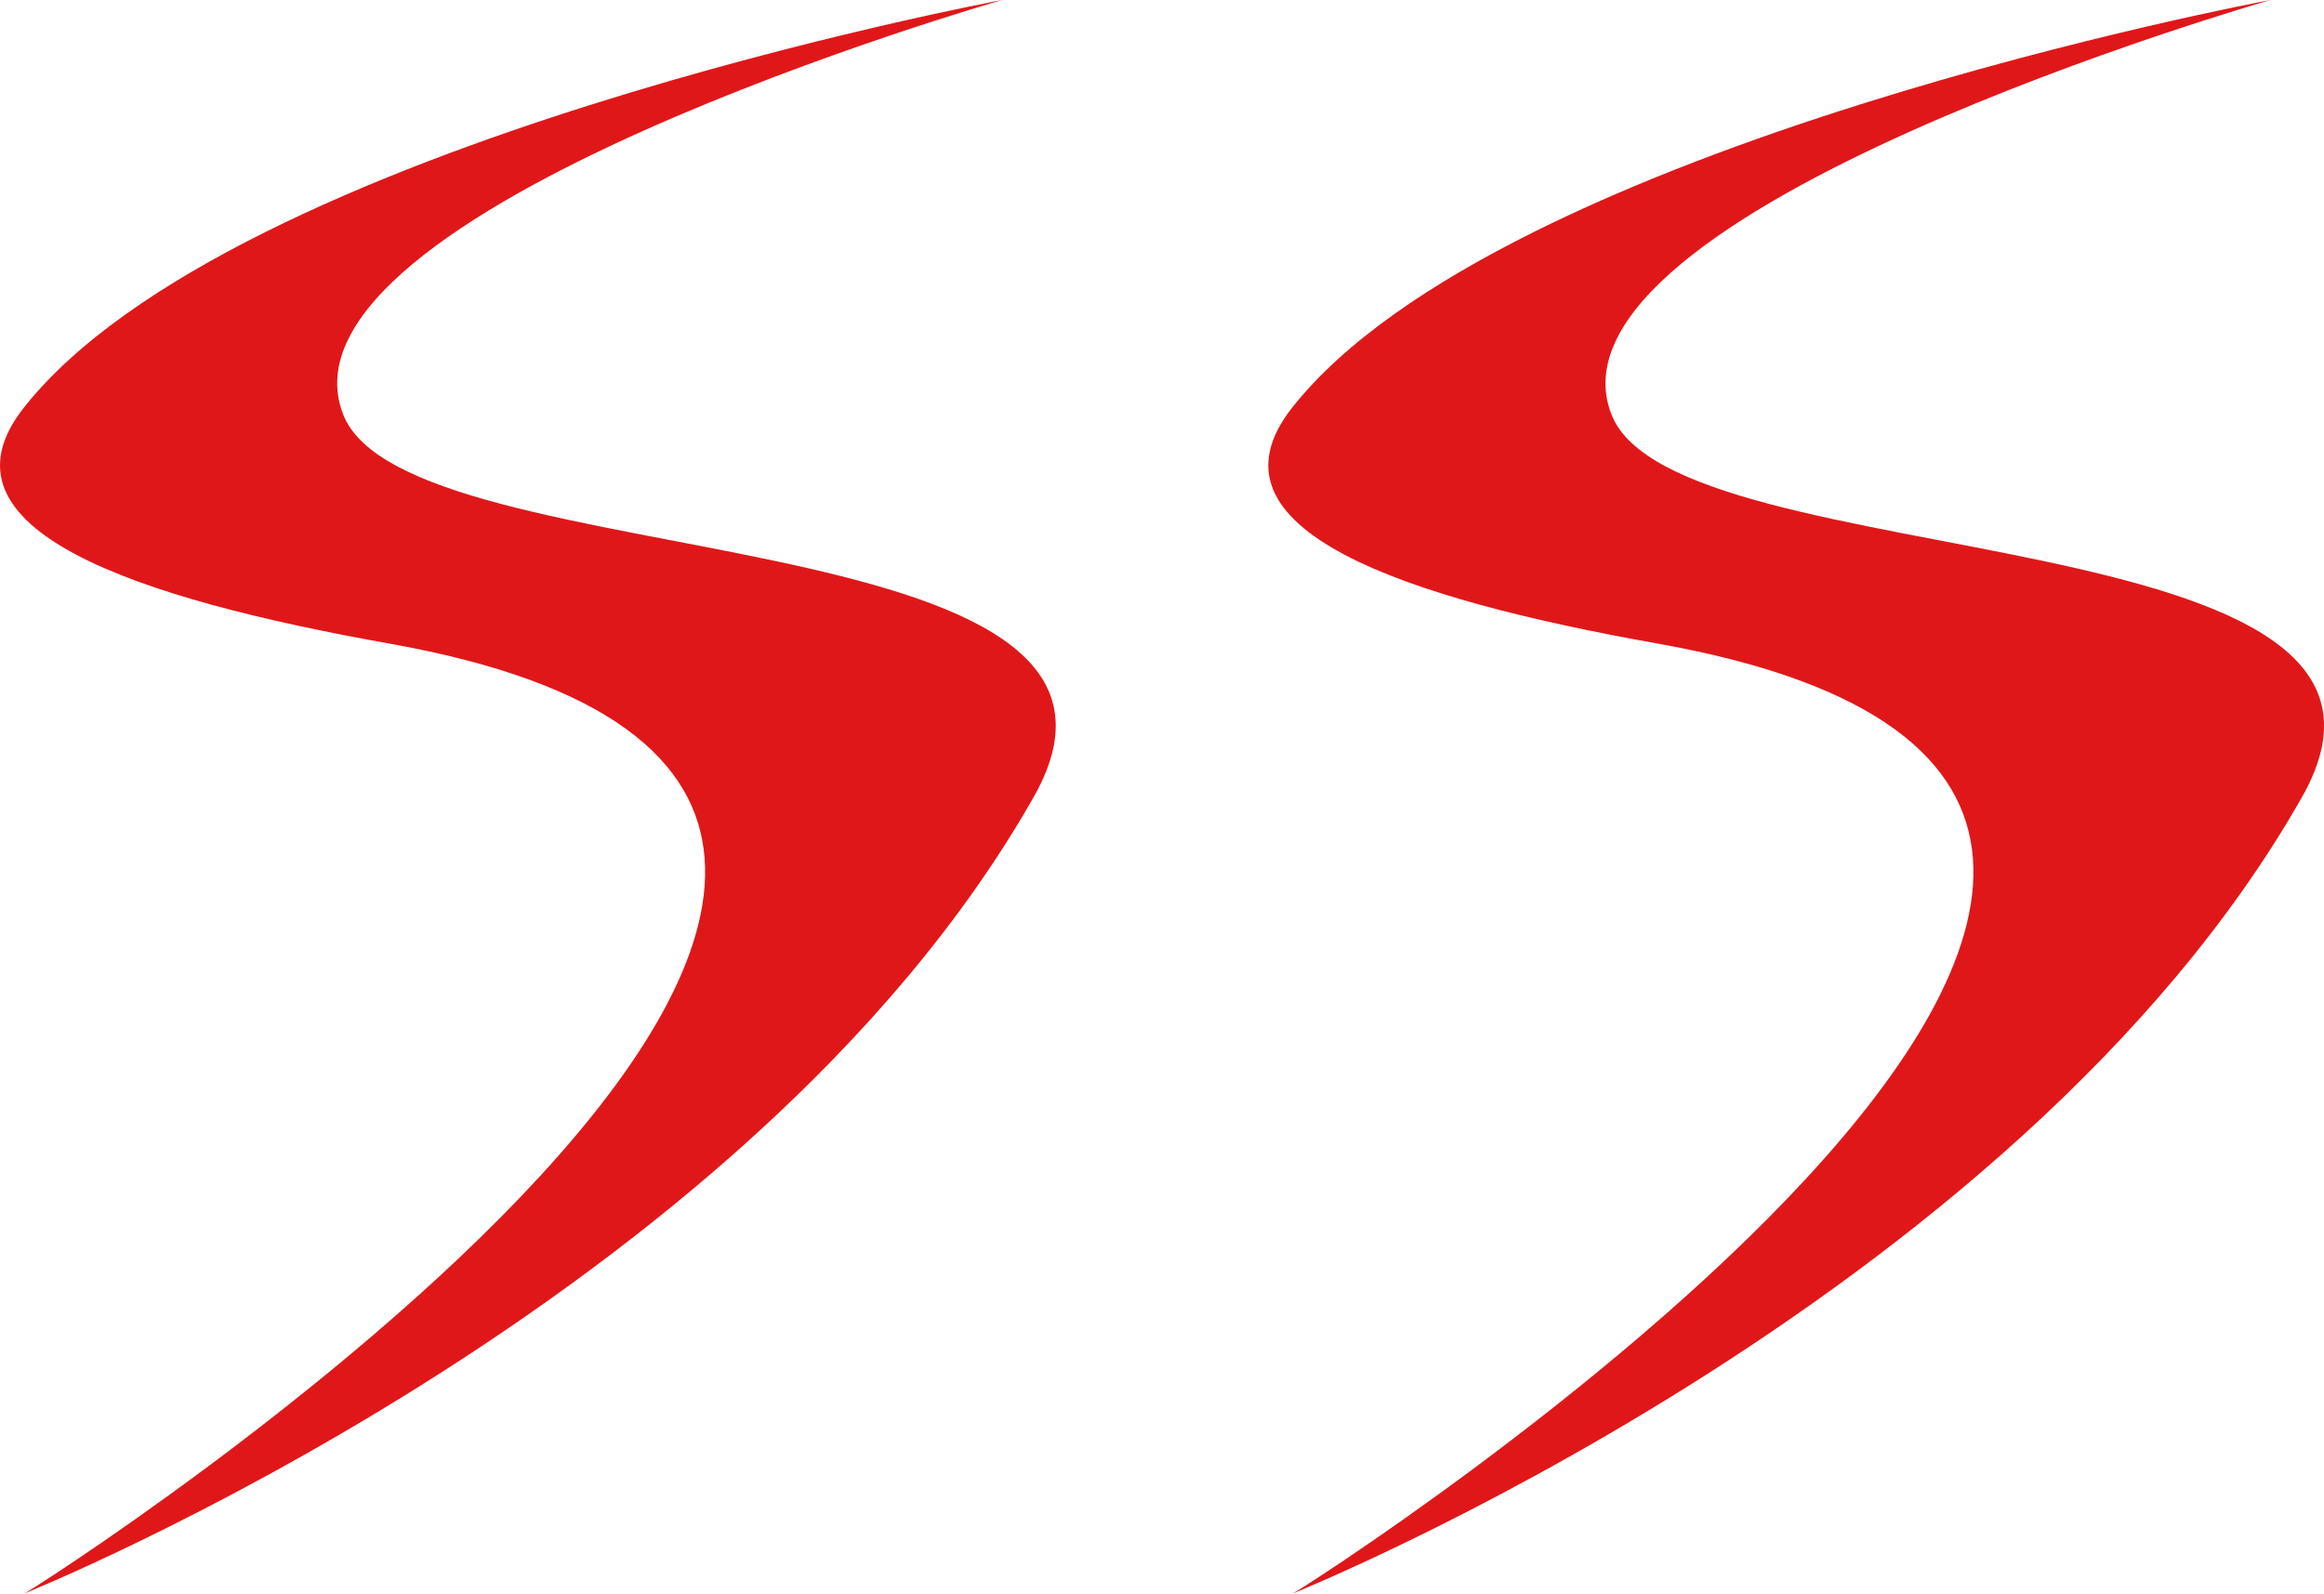
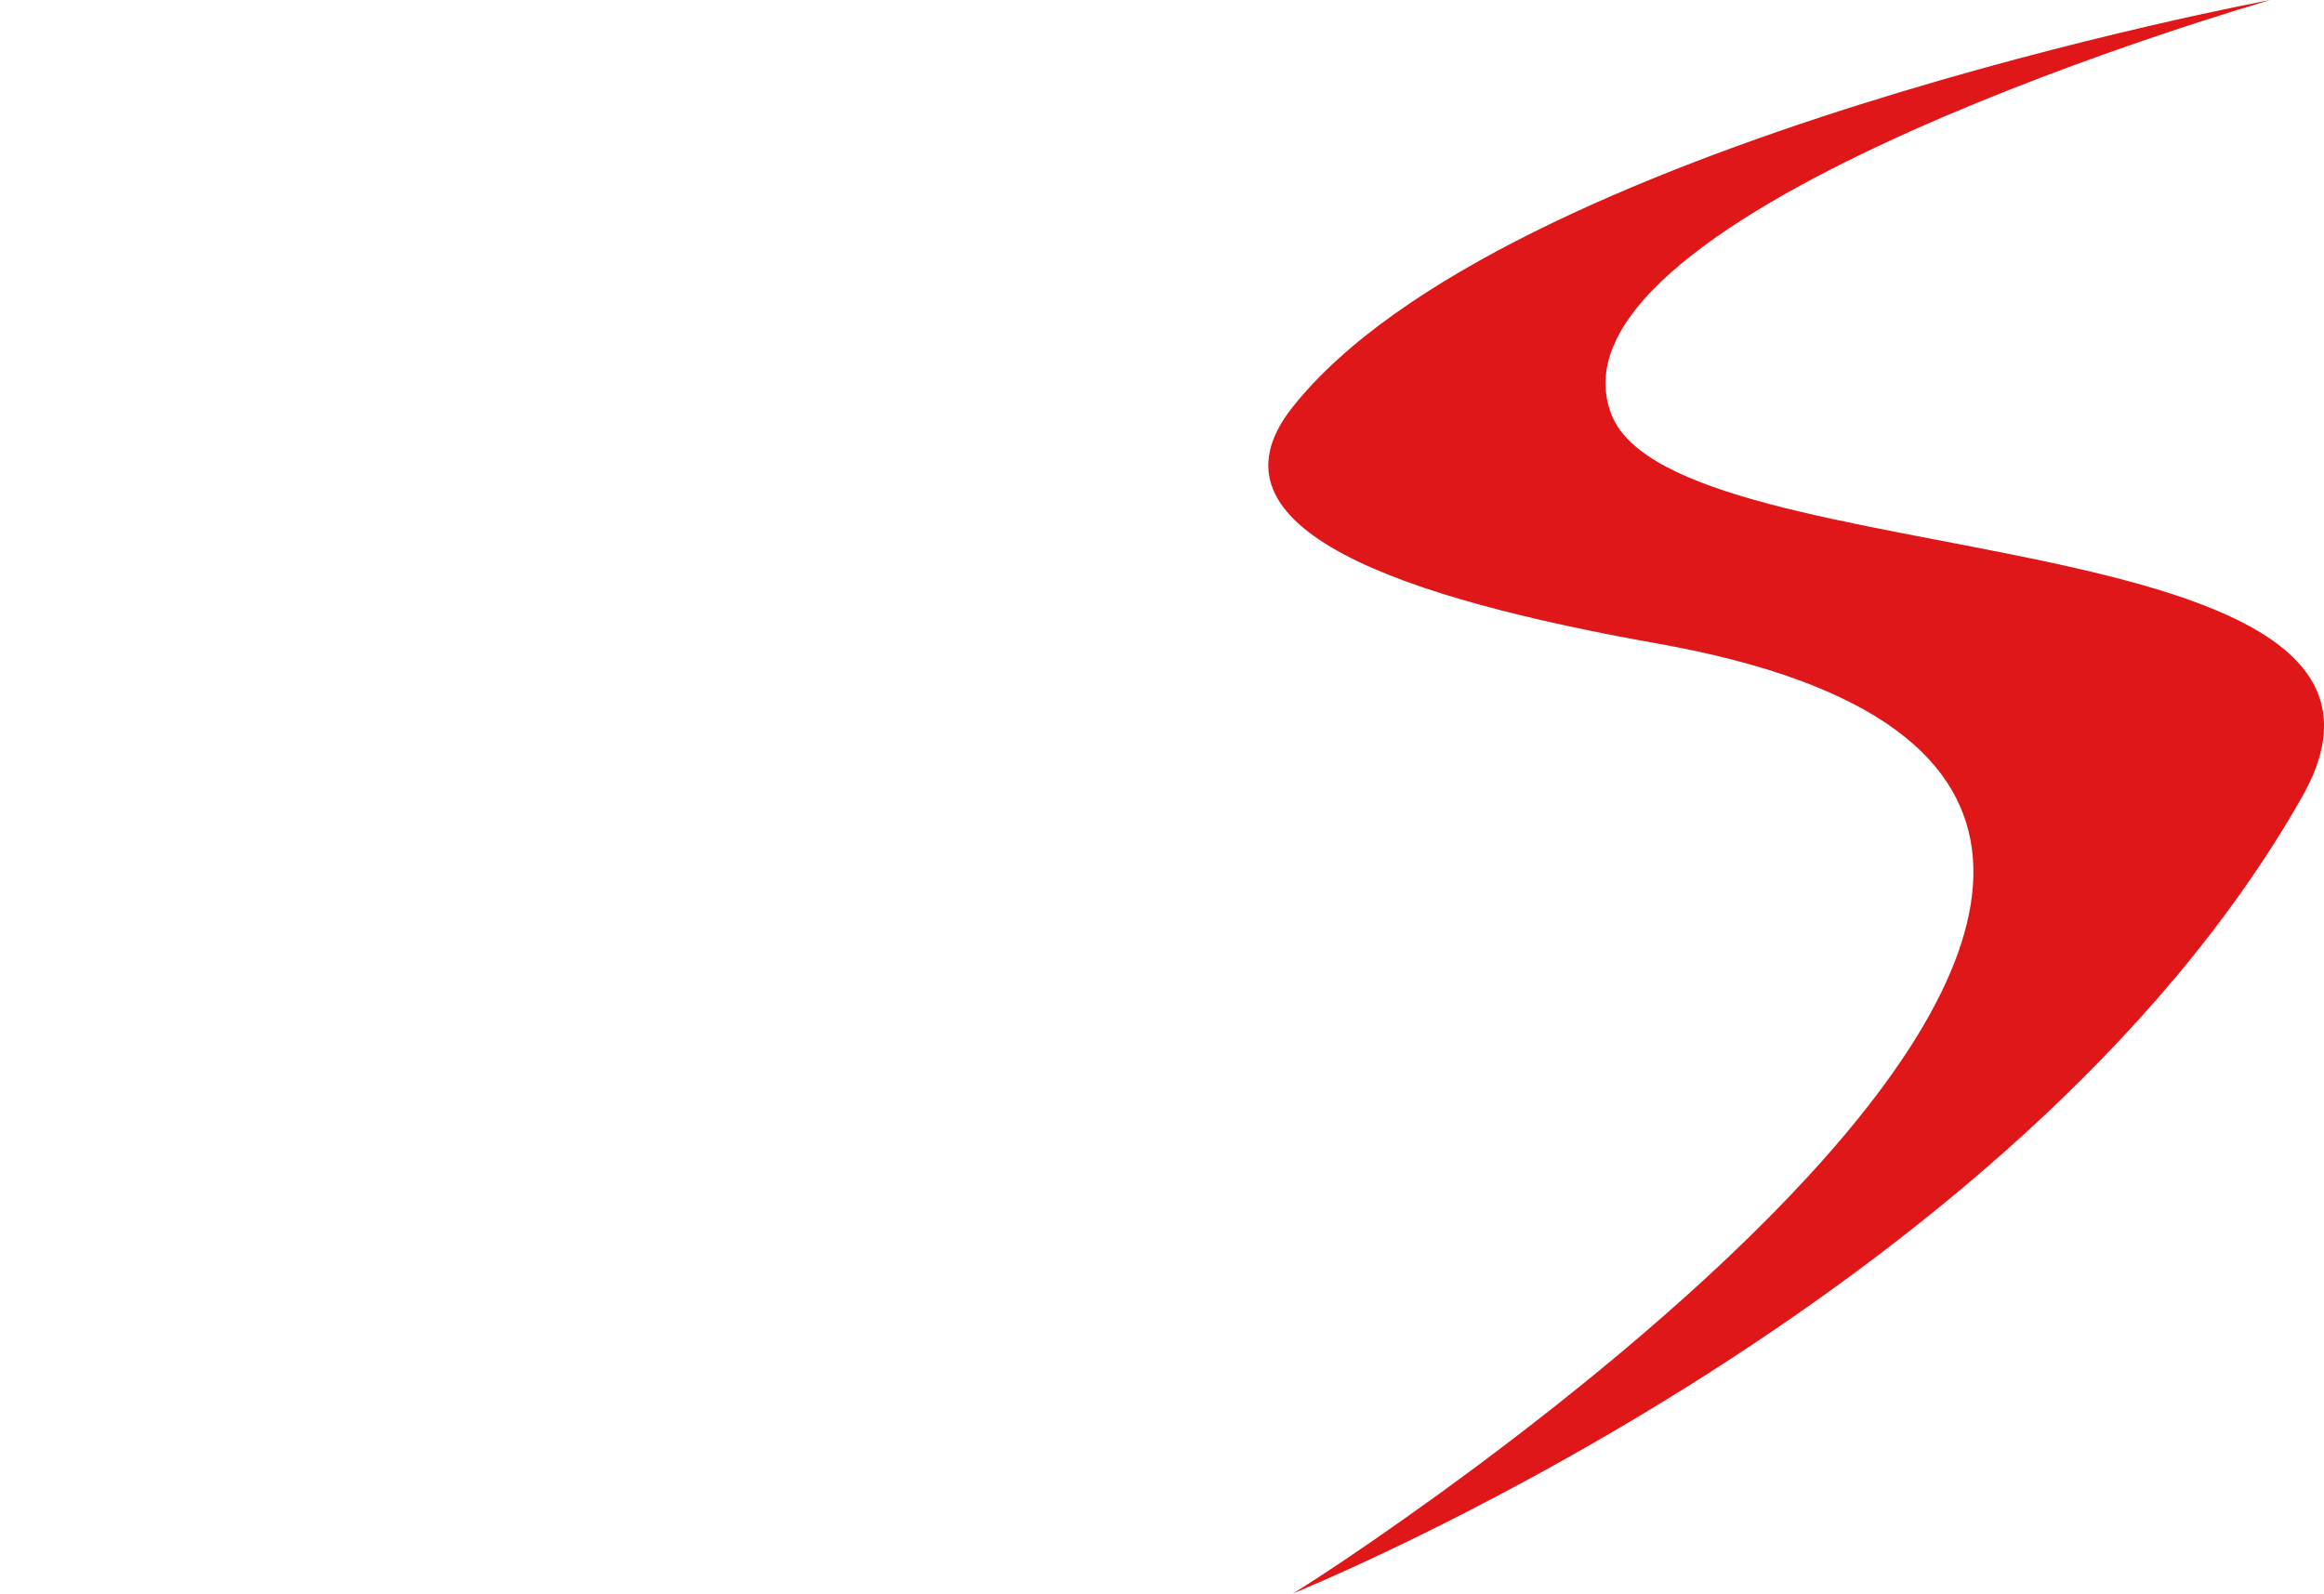
<svg xmlns="http://www.w3.org/2000/svg" id="Layer_1" viewBox="0 0 380.4 260.89">
  <defs>
    <style>.cls-1{fill:#e01719;}</style>
  </defs>
-   <path class="cls-1" d="M164.04,0S38.19,23.4,3.94,66.69c-15.86,20.05,18.59,31.33,59.79,38.67C207.88,131.03,4.86,260.81,3.94,260.89c0,0,118.23-47.49,165.28-130.45,26.54-46.8-102.46-35.43-113.05-62.59C43.18,34.56,164.04,0,164.04,0Z" />
  <path class="cls-1" d="M371.64,0s-125.85,23.4-160.1,66.69c-15.86,20.05,18.59,31.33,59.79,38.67,144.15,25.68-58.88,155.46-59.79,155.54,0,0,118.23-47.49,165.28-130.45,26.54-46.8-102.46-35.43-113.05-62.59C250.78,34.56,371.64,0,371.64,0Z" />
</svg>